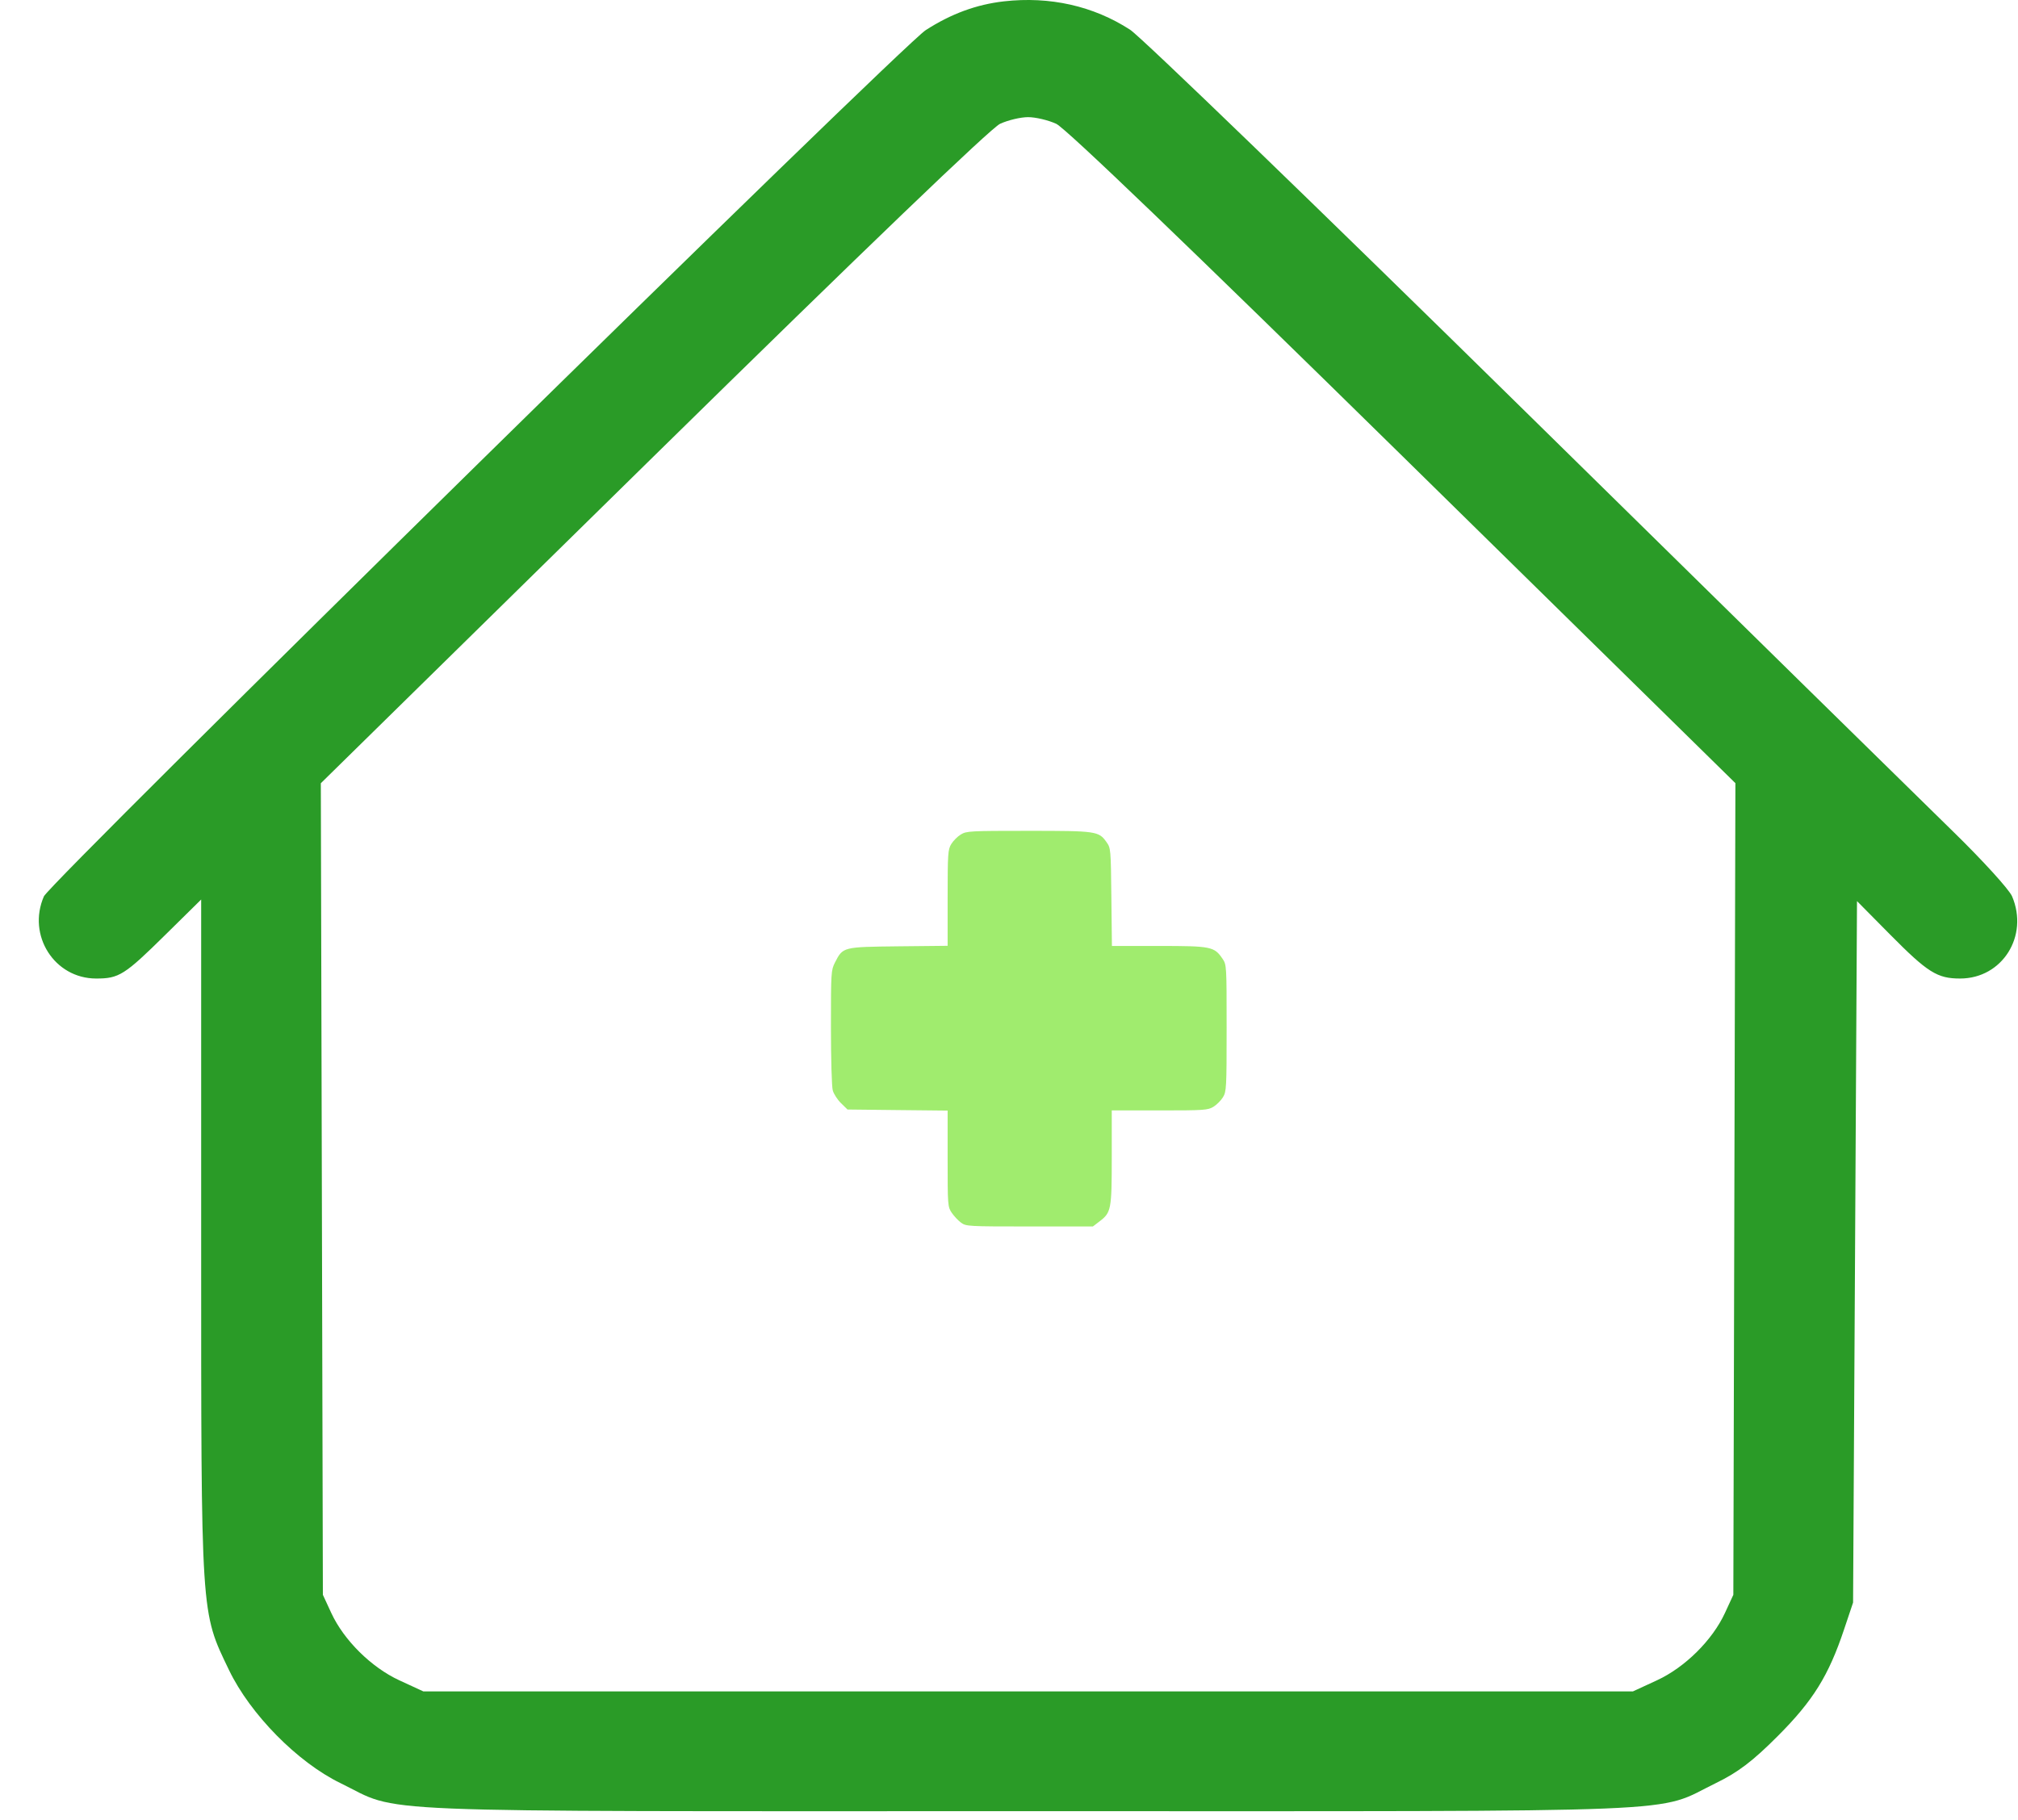
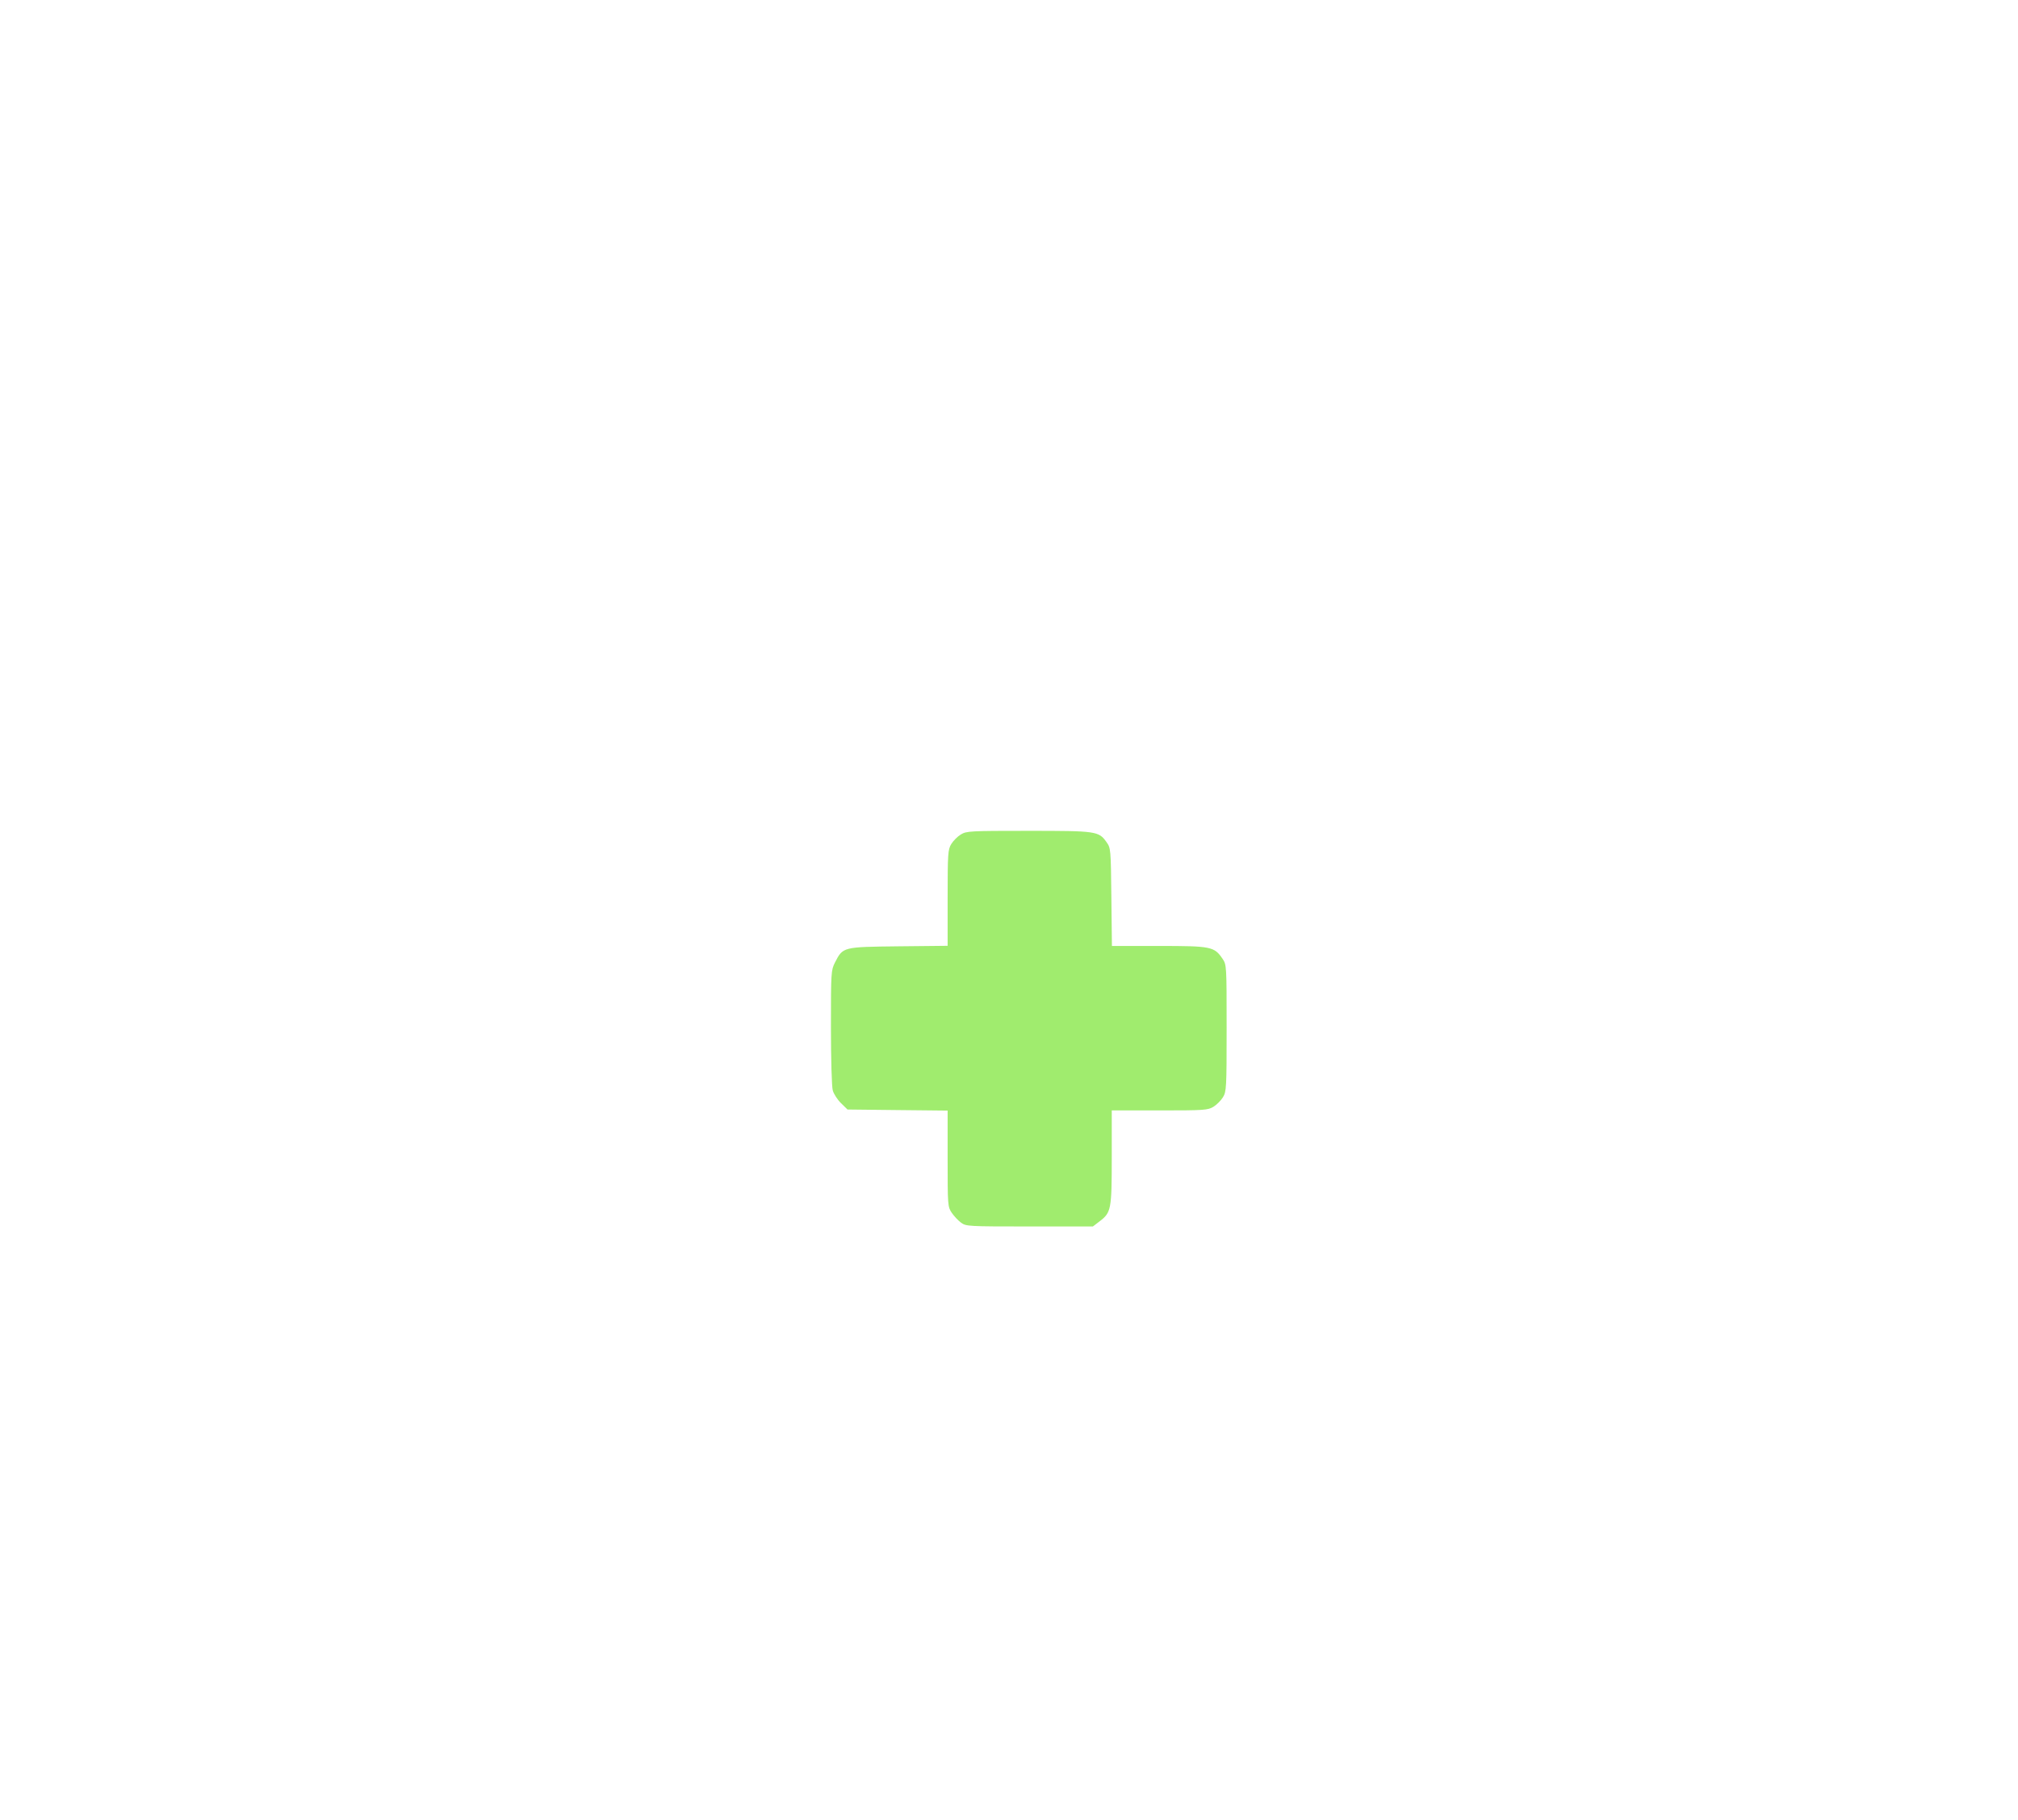
<svg xmlns="http://www.w3.org/2000/svg" width="51" height="46" viewBox="0 0 51 46" fill="none">
-   <path fill-rule="evenodd" clip-rule="evenodd" d="M25.372 0.034C24.677 0.113 24.035 0.349 23.395 0.762C22.777 1.161 1.268 22.292 1.109 22.657C0.681 23.641 1.375 24.732 2.429 24.733C3.007 24.734 3.147 24.646 4.181 23.626L5.084 22.736V31.307C5.084 40.932 5.07 40.719 5.787 42.211C6.324 43.329 7.519 44.542 8.6 45.068C10.182 45.838 8.749 45.779 25.983 45.779C43.218 45.779 41.784 45.838 43.367 45.068C43.925 44.797 44.297 44.514 44.931 43.878C45.82 42.988 46.214 42.353 46.603 41.189L46.832 40.506L46.882 31.641L46.931 22.776L47.761 23.615C48.716 24.581 48.959 24.734 49.539 24.733C50.602 24.732 51.279 23.66 50.85 22.655C50.776 22.482 50.106 21.746 49.361 21.019C48.615 20.292 43.743 15.507 38.532 10.385C33.322 5.264 28.835 0.928 28.56 0.751C27.632 0.15 26.532 -0.097 25.372 0.034ZM26.693 3.129C26.93 3.237 30.058 6.241 35.46 11.546L43.858 19.795L43.832 30.053L43.806 40.31L43.593 40.771C43.276 41.458 42.583 42.144 41.876 42.471L41.267 42.752H25.983H10.7L10.091 42.471C9.384 42.144 8.691 41.458 8.373 40.771L8.16 40.31L8.134 30.053L8.108 19.797L16.508 11.547C21.863 6.288 25.042 3.236 25.275 3.129C25.477 3.036 25.795 2.961 25.983 2.961C26.171 2.961 26.491 3.036 26.693 3.129Z" fill="#2A9B27" />
  <path d="M24.041 21.334C24.091 21.252 24.2 21.142 24.283 21.092C24.425 21.005 24.518 21 25.99 21C27.711 21 27.767 21.008 27.963 21.283C28.072 21.437 28.074 21.455 28.087 22.674L28.101 23.91H29.286C30.609 23.91 30.687 23.925 30.896 24.233C30.999 24.384 31 24.402 31 25.984C31 27.497 30.995 27.59 30.908 27.733C30.858 27.815 30.749 27.924 30.666 27.975C30.527 28.06 30.432 28.067 29.307 28.067L28.097 28.067V29.246C28.097 30.57 28.082 30.646 27.794 30.867L27.62 31H26.018C24.465 31 24.413 30.997 24.287 30.903C24.215 30.85 24.11 30.738 24.053 30.654C23.952 30.505 23.949 30.47 23.949 29.286V28.071L22.684 28.058L21.419 28.044L21.255 27.884C21.165 27.796 21.071 27.651 21.046 27.561C21.02 27.47 21 26.762 21 25.963C21 24.567 21.003 24.524 21.103 24.326C21.304 23.933 21.299 23.935 22.708 23.919L23.949 23.906L23.949 22.695C23.95 21.569 23.956 21.474 24.041 21.334Z" fill="#A0EC6E" />
</svg>